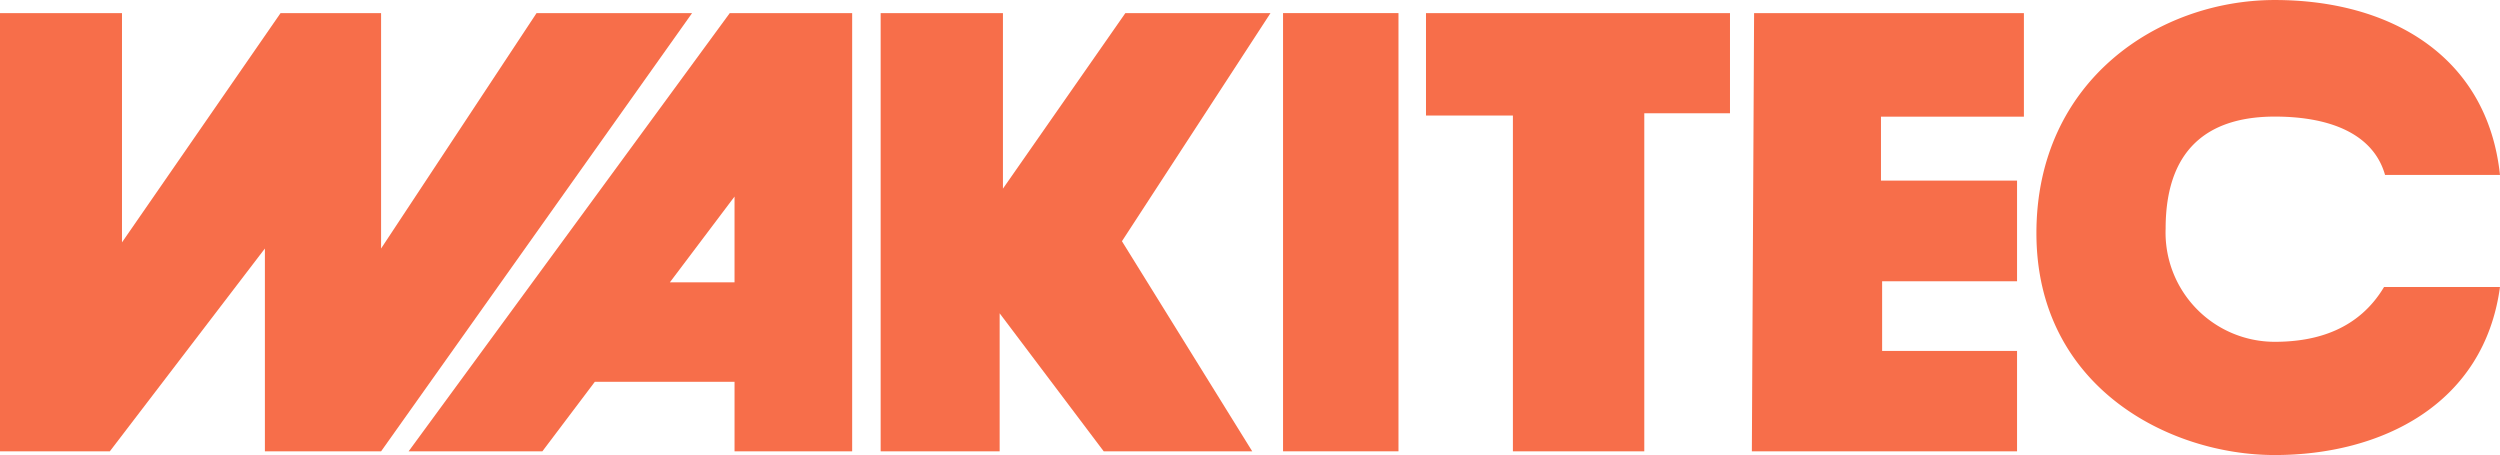
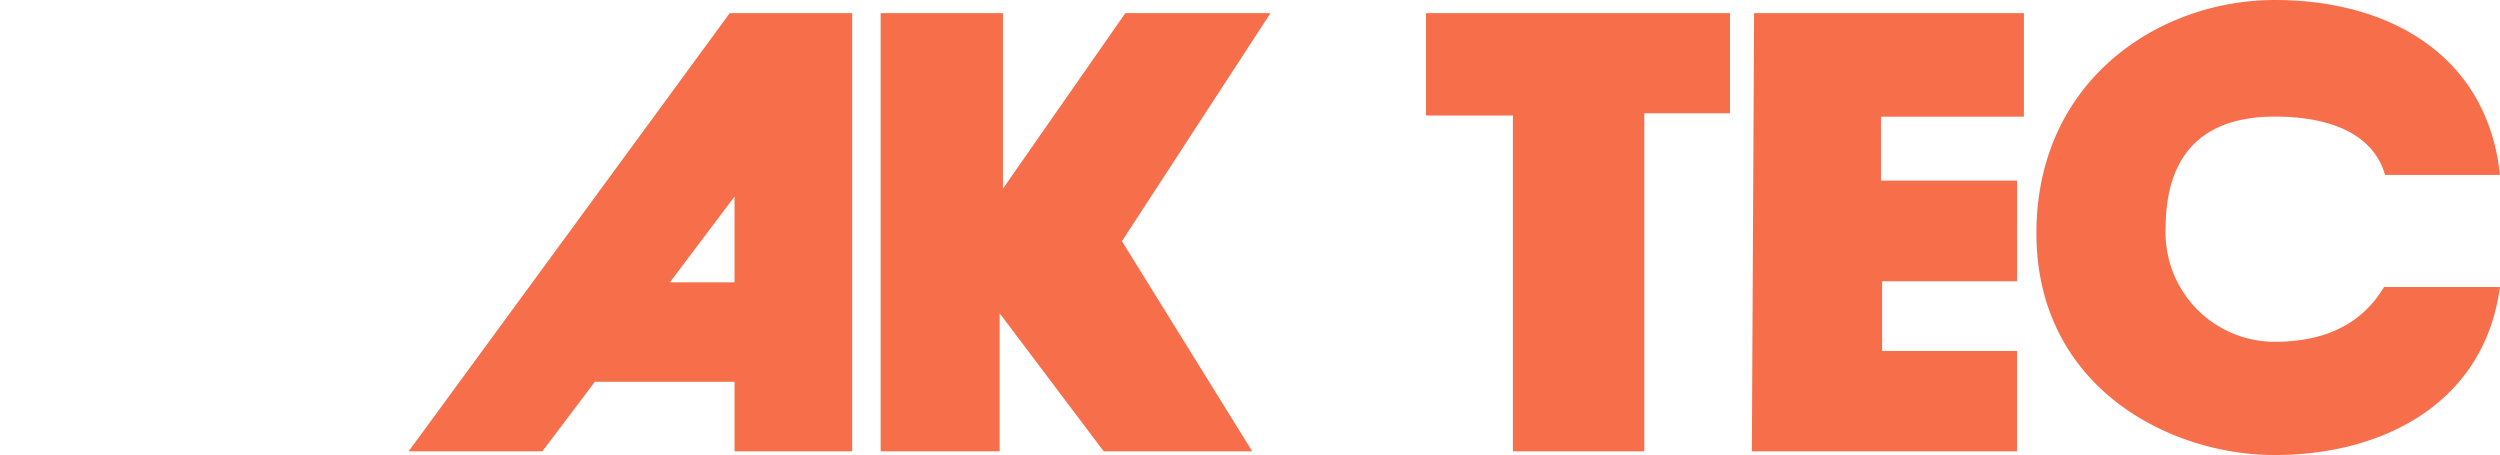
<svg xmlns="http://www.w3.org/2000/svg" width="175.816" height="32" viewBox="0 0 175.816 32">
  <defs>
    <clipPath id="clip-path">
      <rect id="長方形_3157" data-name="長方形 3157" width="175.815" height="32" fill="#f76e4a" />
    </clipPath>
  </defs>
  <g id="グループ_5486" data-name="グループ 5486" transform="translate(0 0)">
-     <path id="パス_1848" data-name="パス 1848" d="M37.733.4,26.8,16.954V.4H19.73L8.579,16.522V.4H0V31.218H7.723L18.629,16.954V31.218H26.8L48.671.4Z" transform="translate(0 0.523)" fill="#f76e4a" />
    <path id="パス_1849" data-name="パス 1849" d="M35.371,13.3v6.031H30.824ZM35.034.4,12.449,31.218h9.406l3.691-4.891h9.826v4.891h8.272V.4Z" transform="translate(16.286 0.524)" fill="#f76e4a" />
    <path id="パス_1850" data-name="パス 1850" d="M44.04.4,35.431,12.744V.4h-8.6V31.218H35.2V21.51l7.319,9.708H52.964L43.8,16.441,54.247.4Z" transform="translate(35.102 0.523)" fill="#f76e4a" />
-     <rect id="長方形_3156" data-name="長方形 3156" width="8.118" height="30.818" transform="translate(90.232 0.921)" fill="#f76e4a" />
    <path id="パス_1851" data-name="パス 1851" d="M43.448.4V7.6H49.56V31.218H58.8V7.442h6.027V.4Z" transform="translate(56.837 0.523)" fill="#f76e4a" />
    <path id="パス_1852" data-name="パス 1852" d="M53.534.4l-.157,30.818h18.65V24.157H62.538v-4.9h9.489V12.18h-9.57v-4.5H72.509V.4Z" transform="translate(69.825 0.523)" fill="#f76e4a" />
    <g id="グループ_5485" data-name="グループ 5485" transform="translate(0.001 0)">
      <g id="グループ_5484" data-name="グループ 5484" clip-path="url(#clip-path)">
        <path id="パス_1853" data-name="パス 1853" d="M86.564,12.3h8.083C93.765,3.942,86.931,0,78.809,0S62.047,5.627,62.047,16.4,71.335,32,78.809,32,93.53,28.459,94.647,20.182H86.495c-1.78,2.975-4.72,3.855-7.686,3.855a7.68,7.68,0,0,1-7.675-7.961c0-6.188,3.658-7.878,7.675-7.878s6.957,1.288,7.755,4.1" transform="translate(81.166 0.001)" fill="#f76e4a" />
      </g>
    </g>
  </g>
</svg>